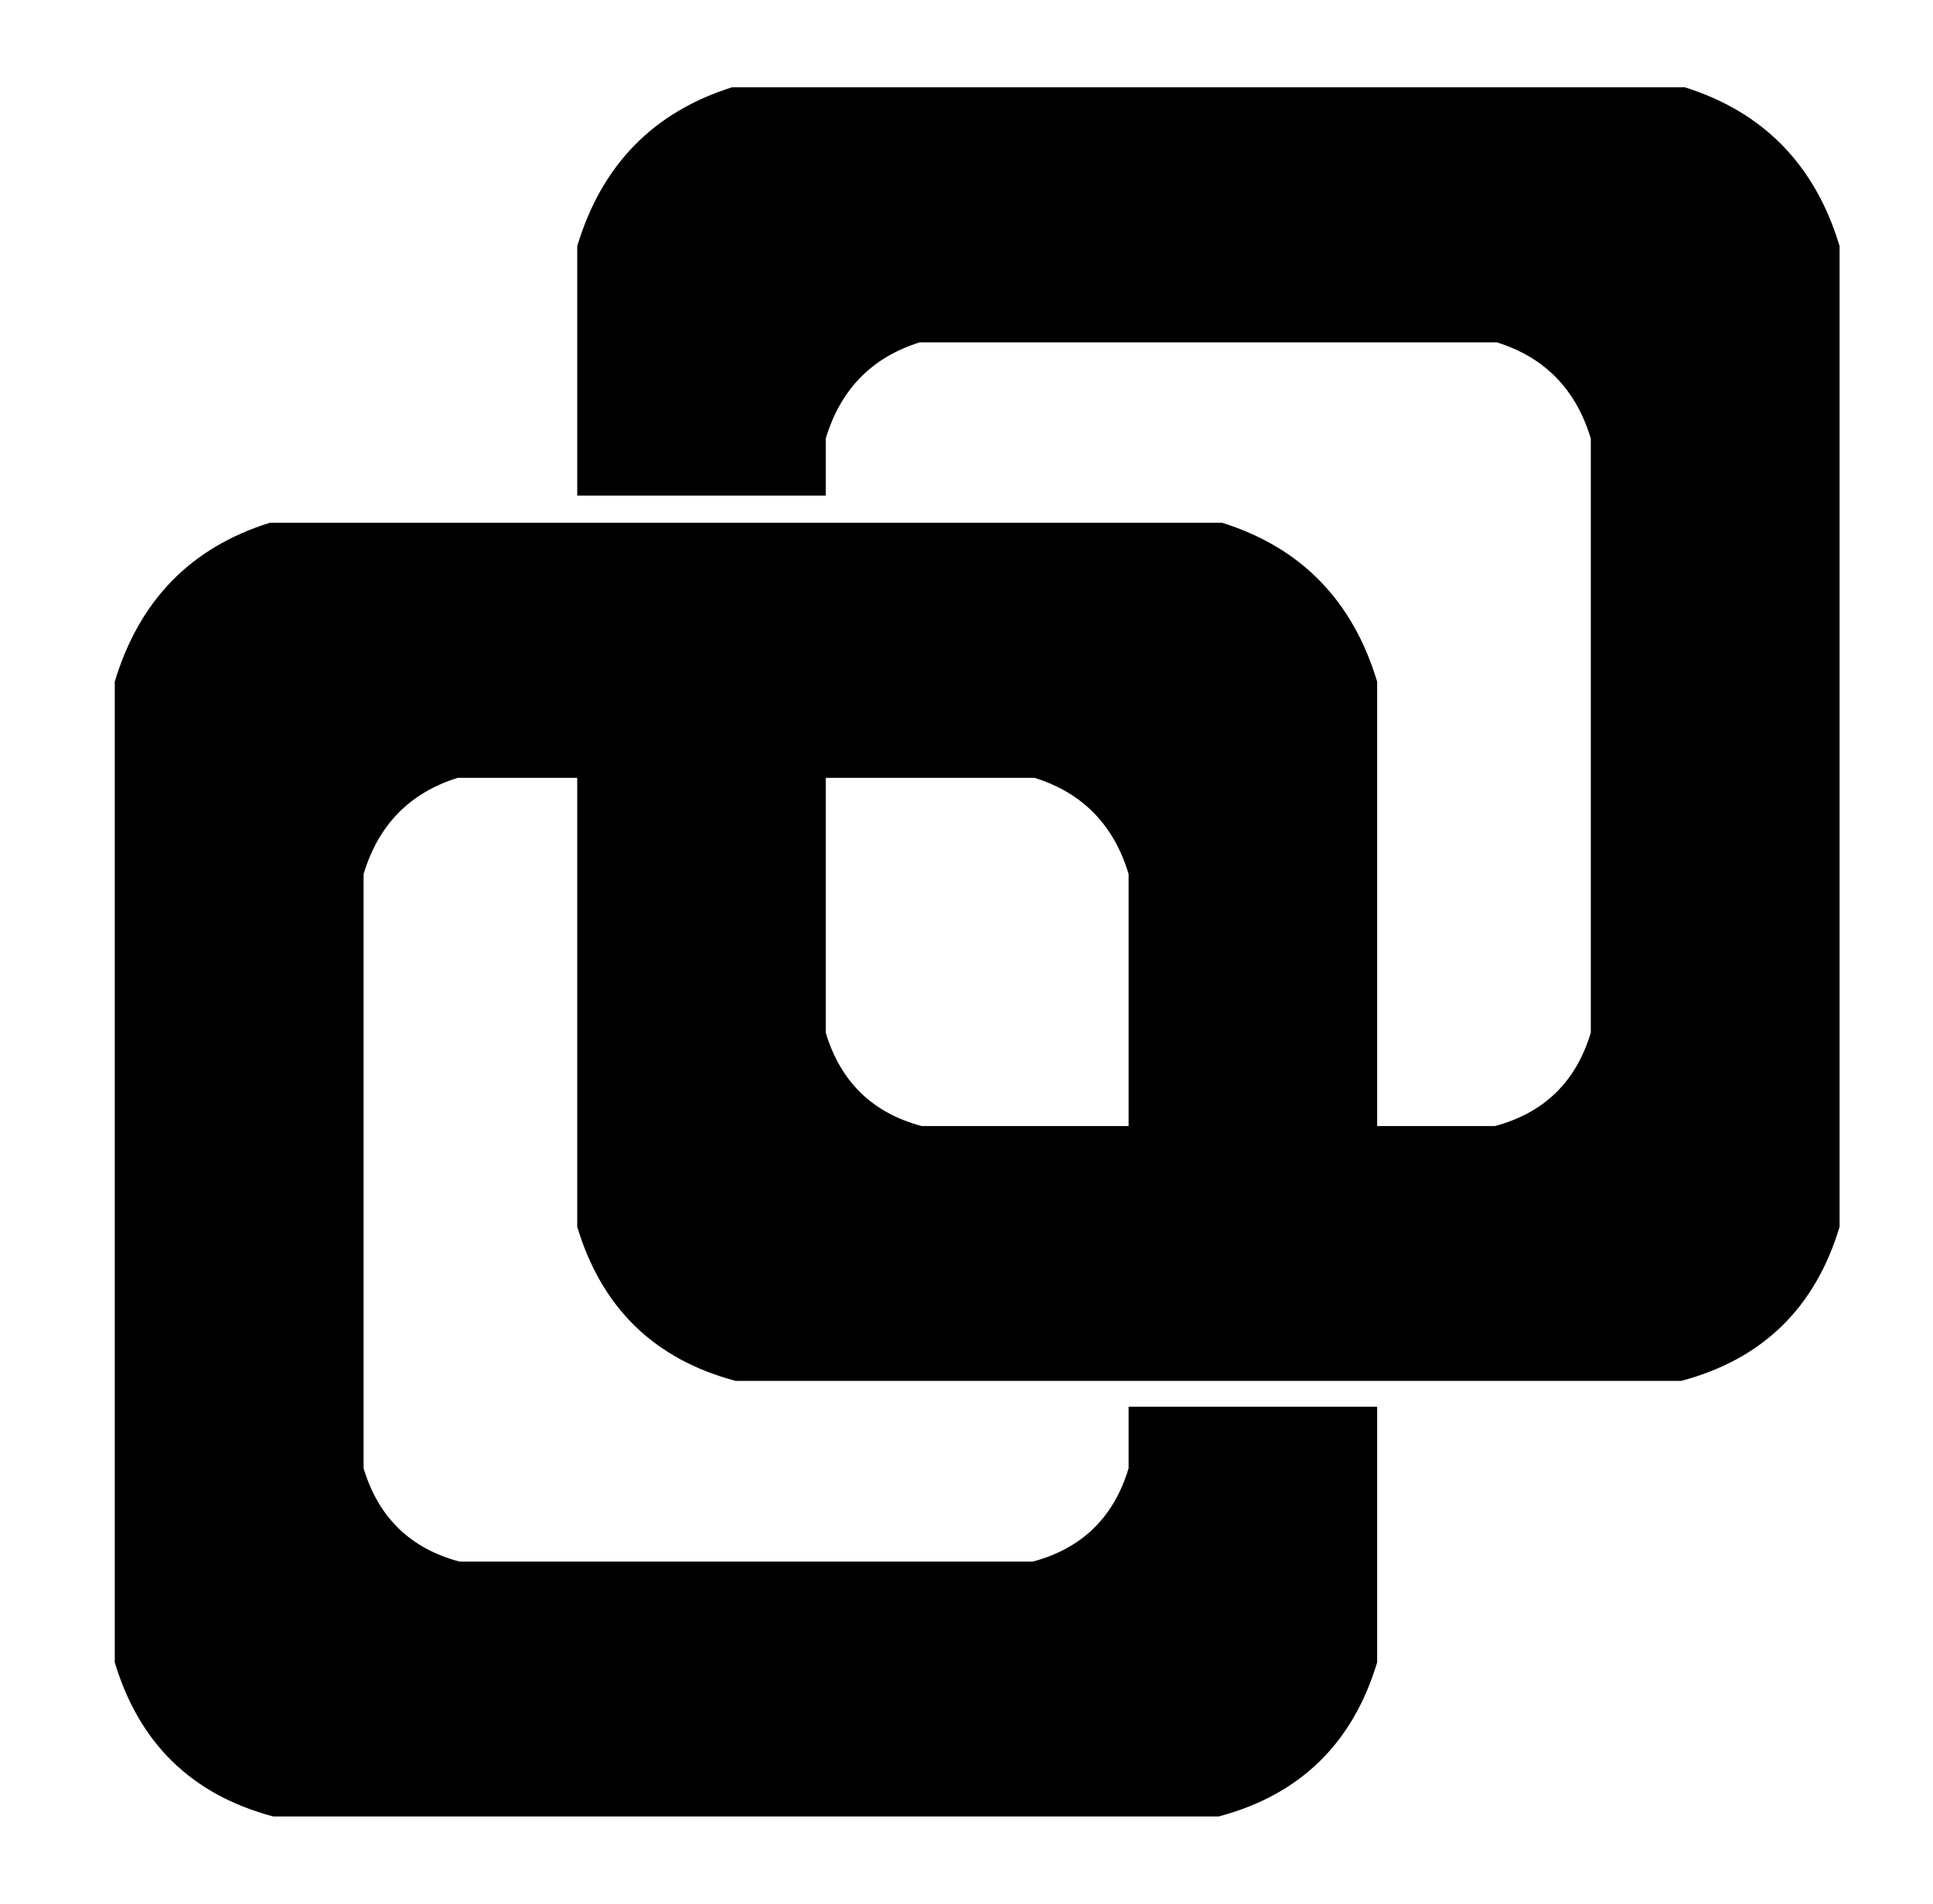
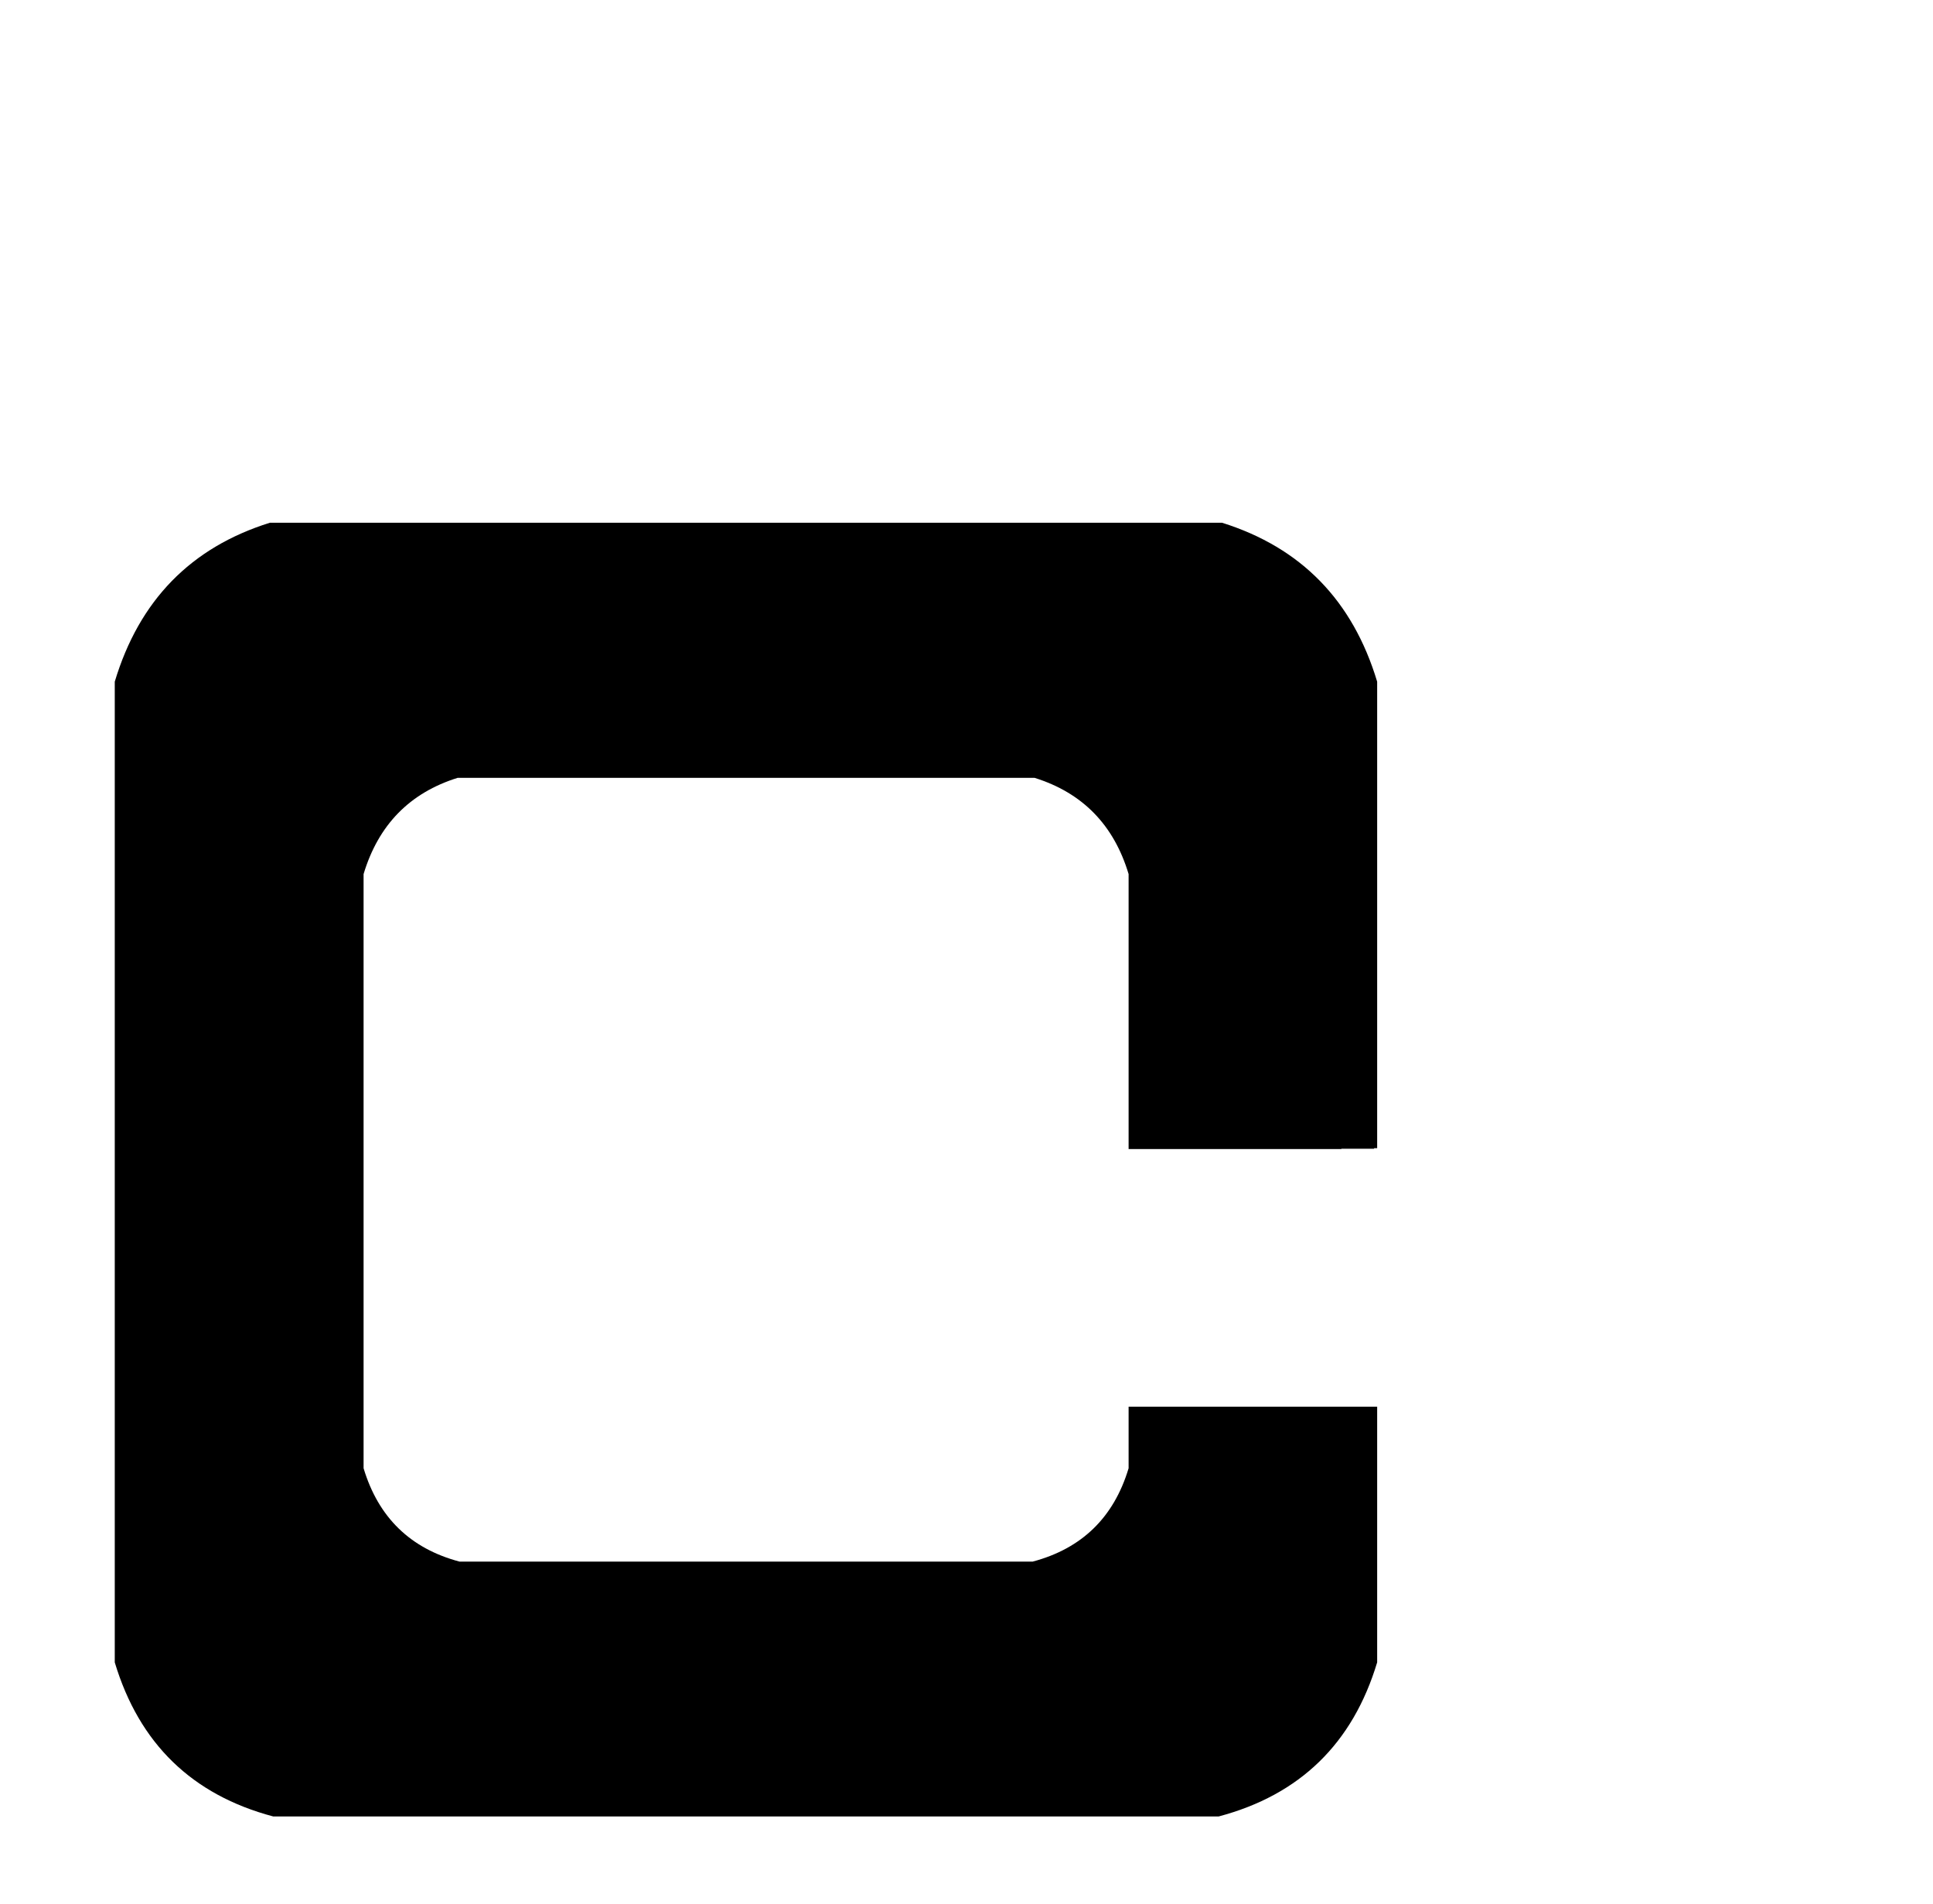
<svg xmlns="http://www.w3.org/2000/svg" width="65" height="64" viewBox="0 0 65 64" fill="none">
  <path d="M34.789 26.151C36.4 26.654 37.454 27.732 37.951 29.386V38.63H45.105V38.62H46.206V38.601H46.309V22.918C45.488 20.189 43.75 18.408 41.095 17.575H9.073C6.418 18.405 4.68 20.186 3.859 22.918V55.888C4.68 58.616 6.456 60.343 9.185 61.068H40.983C43.712 60.343 45.488 58.616 46.309 55.888V47.292H37.951V49.362C37.454 51.016 36.378 52.062 34.724 52.501H15.453C13.799 52.062 12.724 51.016 12.226 49.362V29.386C12.724 27.732 13.778 26.654 15.388 26.151H34.789Z" fill="black" />
-   <path d="M61.859 8.275C61.039 5.546 59.3 3.765 56.645 2.932H24.624C21.969 3.765 20.231 5.546 19.41 8.275V16.66H27.767V14.743C28.265 13.089 29.319 12.011 30.93 11.509H50.331C51.941 12.011 52.995 13.089 53.493 14.743V34.719C52.995 36.373 51.919 37.419 50.265 37.858H30.995C29.341 37.419 28.265 36.373 27.767 34.719V25.237H19.41V41.245C20.231 43.973 22.006 45.7 24.736 46.425H56.533C59.263 45.7 61.039 43.973 61.859 41.245V8.275Z" fill="black" />
</svg>